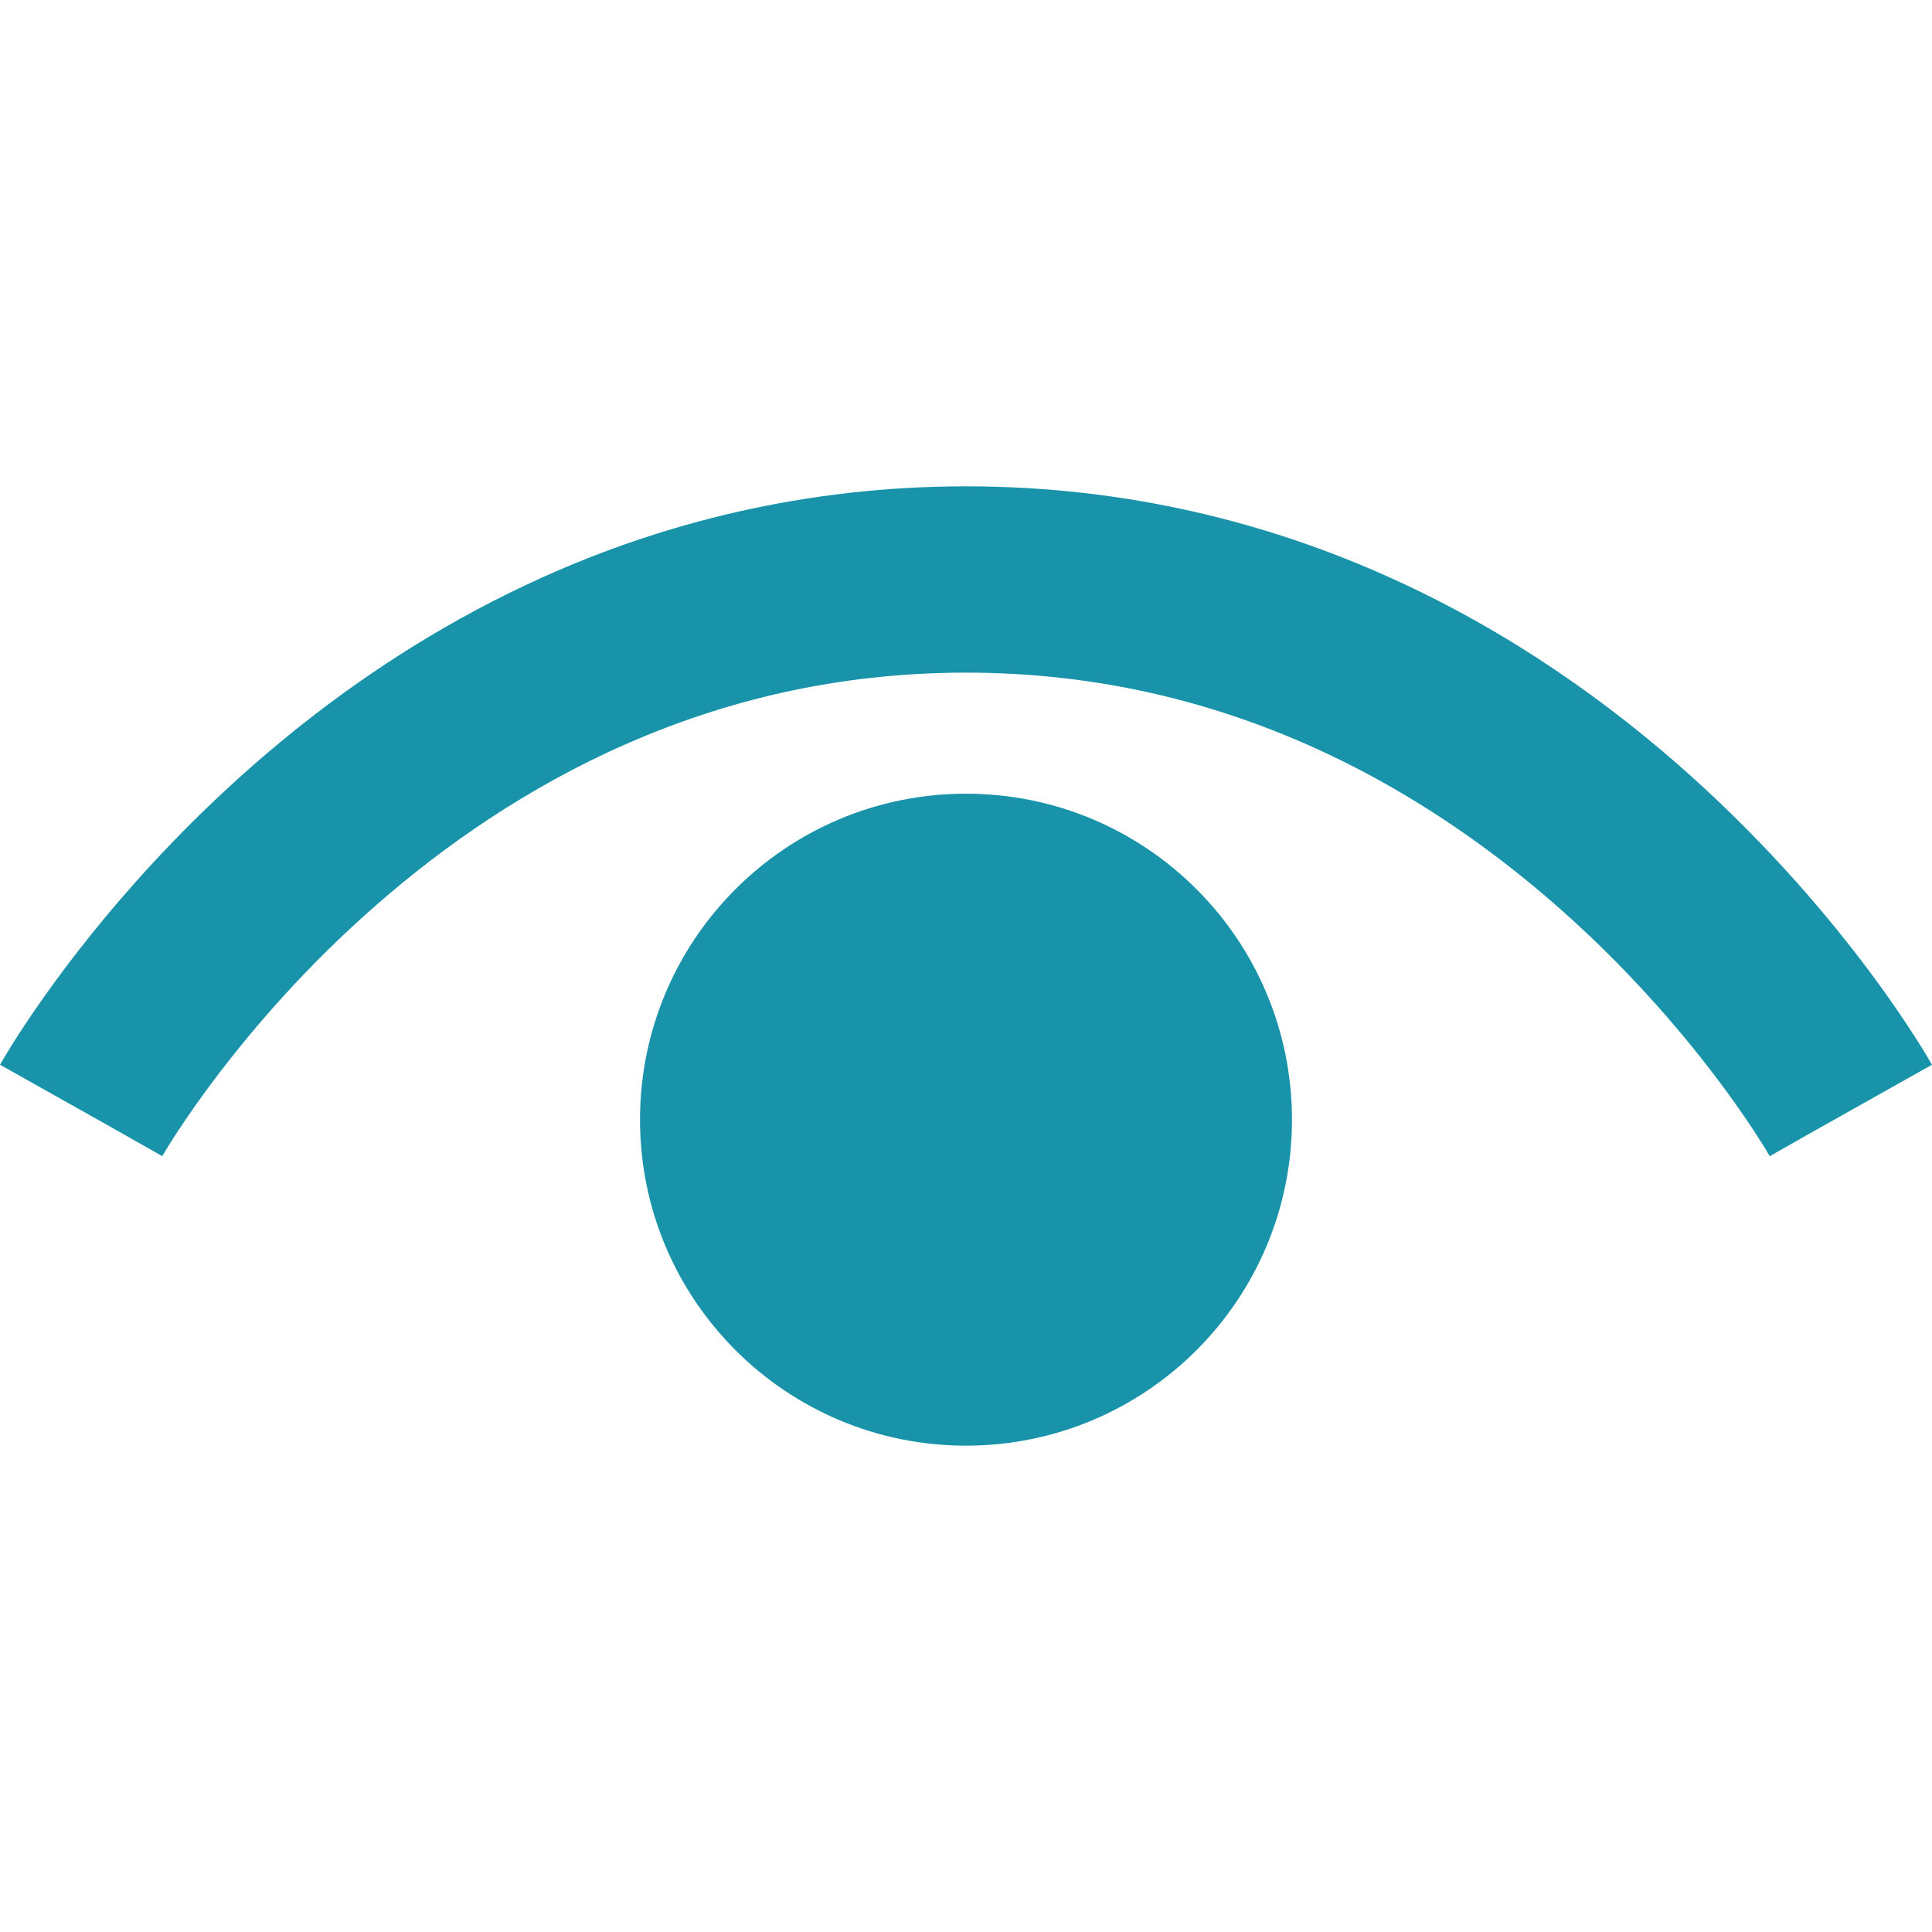
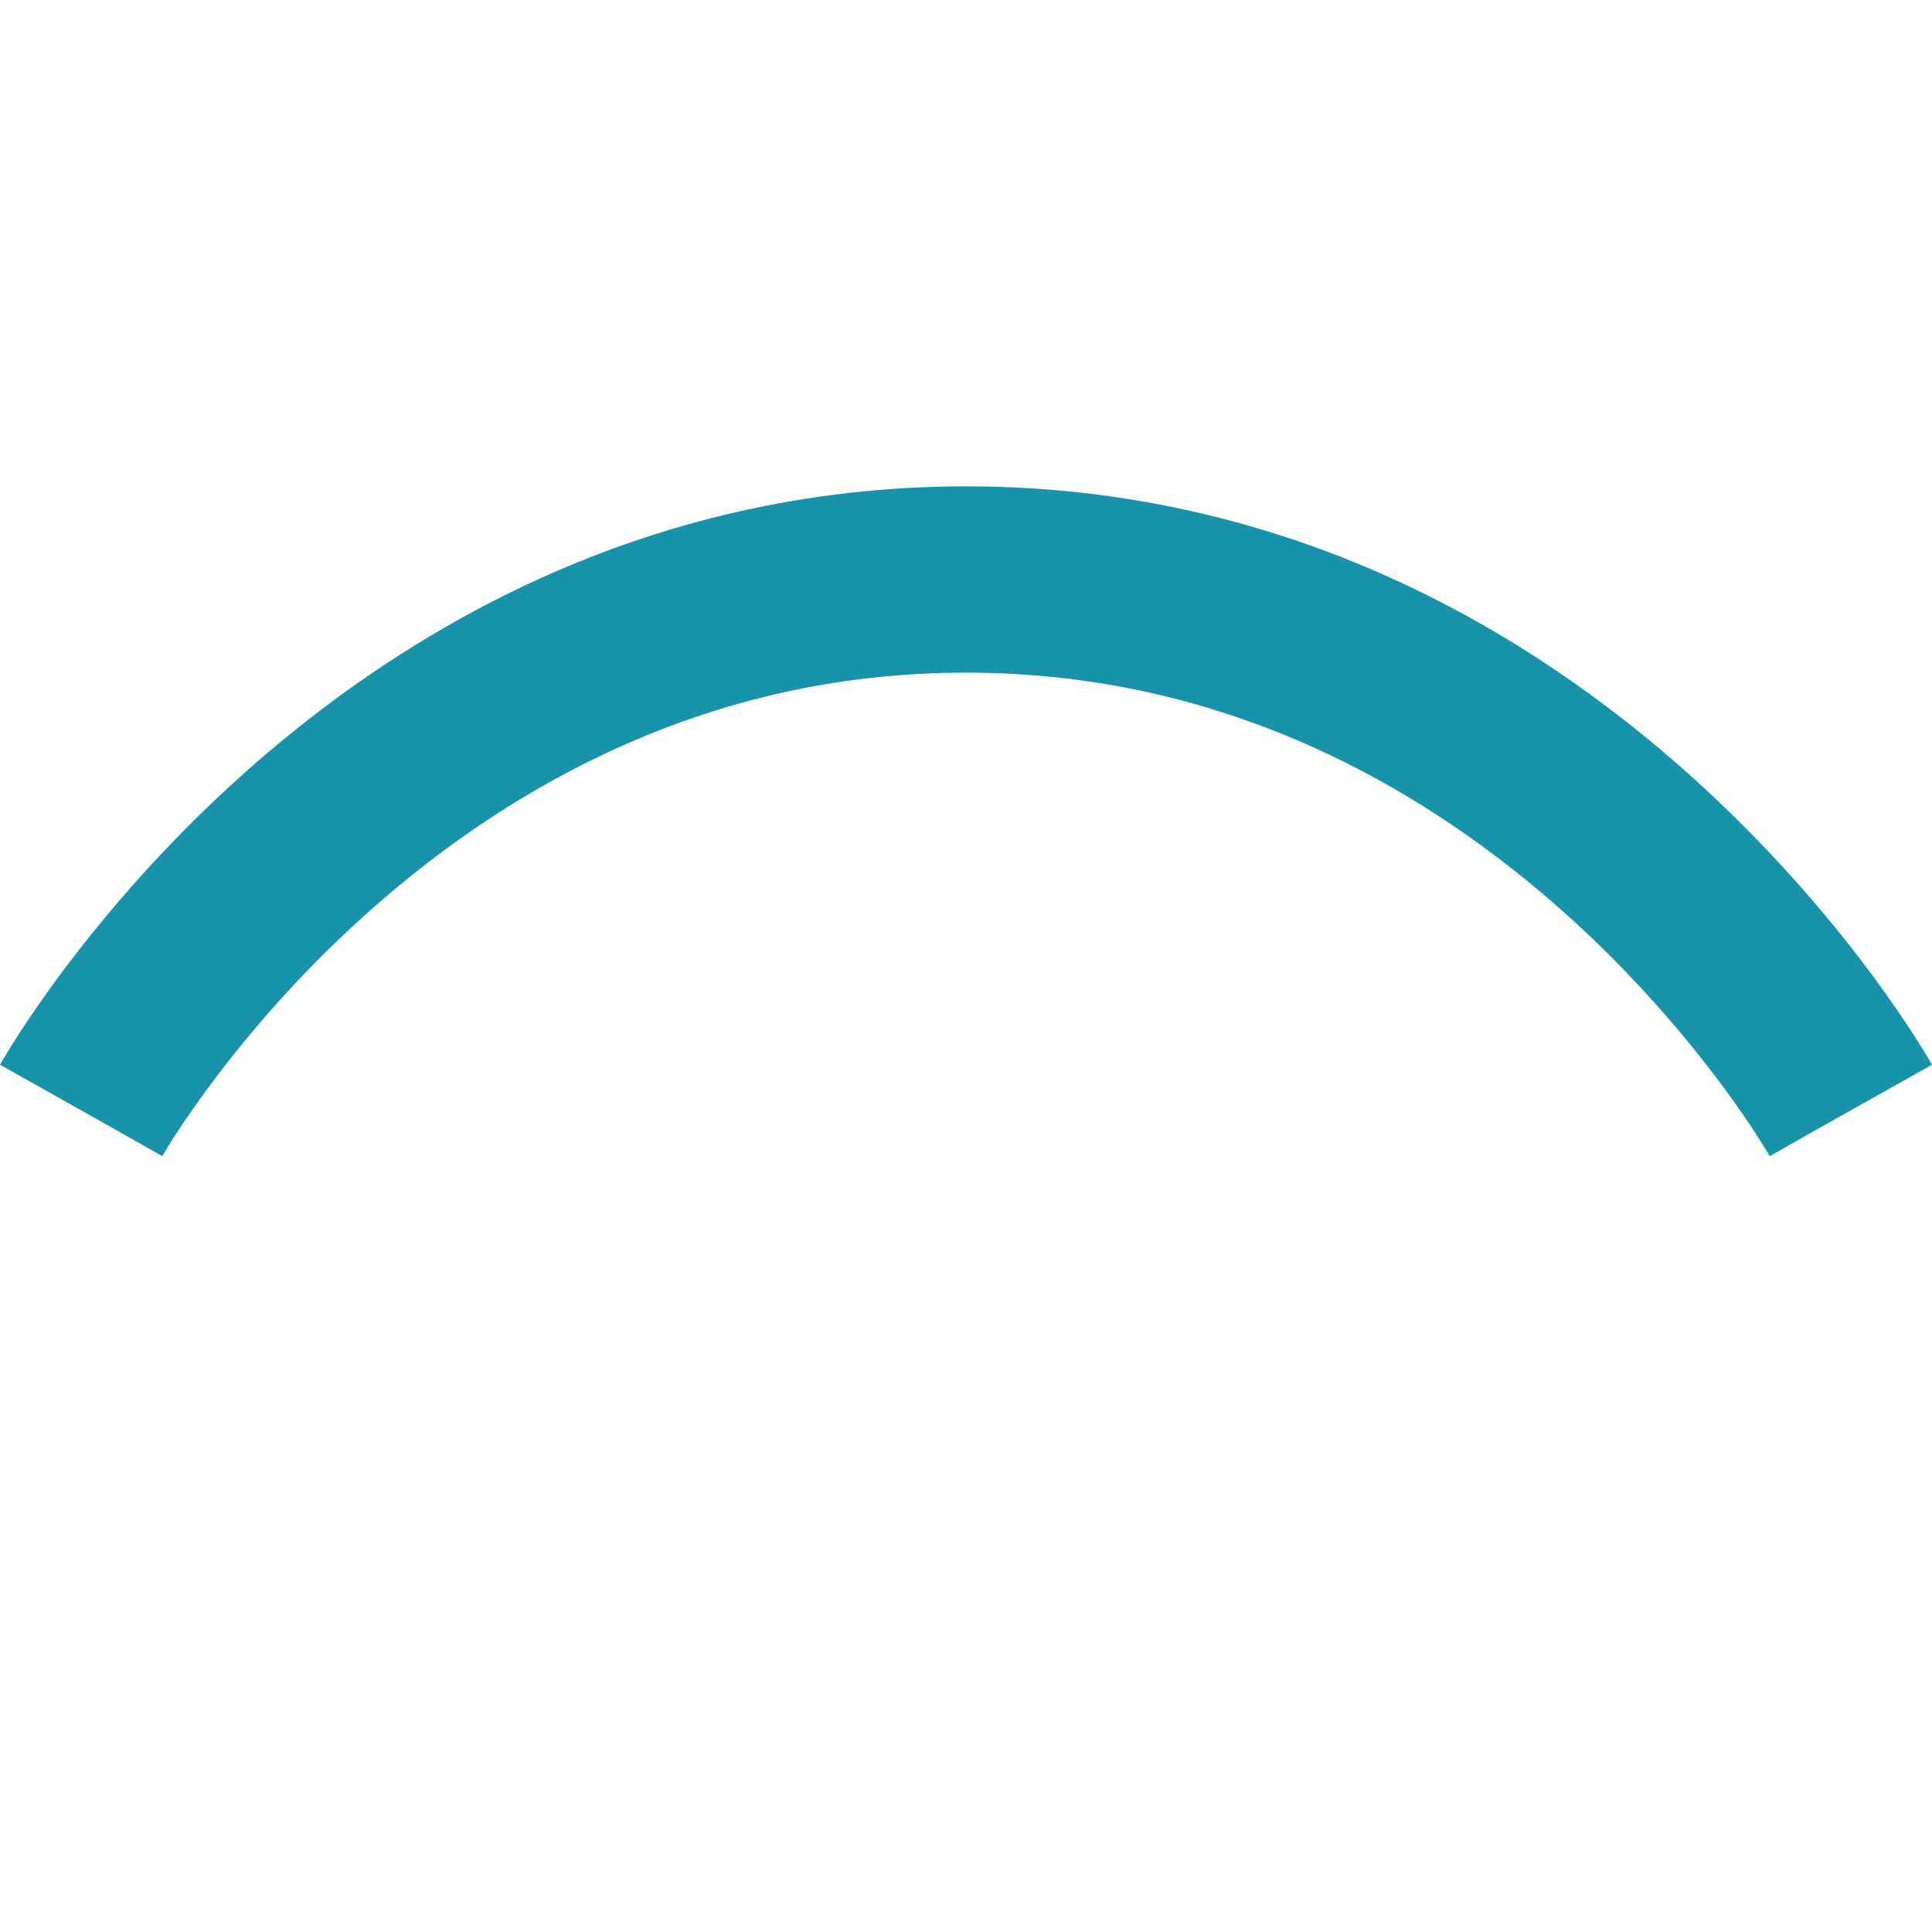
<svg xmlns="http://www.w3.org/2000/svg" version="1.1" id="_x32_" x="0px" y="0px" viewBox="0 0 512 512" style="width: 256px; height: 256px; opacity: 1;" xml:space="preserve">
  <style type="text/css">
	.st0{fill:#4B4B4B;}
</style>
  <g>
    <path class="st0" d="M512,282.163c-0.881-1.49-21.826-38.71-63.998-76.621c-21.106-18.932-47.584-38.03-79.667-52.494   c-32.041-14.455-69.743-24.183-112.337-24.162c-42.595-0.014-80.296,9.707-112.341,24.162   c-48.12,21.722-83.626,53.753-107.33,80.244C12.627,259.846,0.644,281.037,0,282.163l29.331,16.484l13.676,7.749l0.024-0.042   l0.007-0.014c0.895-1.629,20.324-34.688,56.487-66.326c18.068-15.848,40.244-31.331,66.274-42.786   c26.061-11.456,55.91-18.96,90.199-18.974c35.104,0.014,65.561,7.881,92.056,19.798c39.685,17.848,70.324,45.171,90.808,68.131   c10.245,11.462,17.938,21.785,22.98,29.1c2.525,3.657,4.385,6.566,5.574,8.49c0.594,0.966,1.02,1.679,1.286,2.119l0.252,0.448   l0.042,0.063l9.707-5.518l-9.734,5.469L512,282.163z" style="fill: rgb(25, 147, 170);" />
-     <path class="st0" d="M255.999,210.339c-47.71,0-86.388,38.674-86.388,86.391c0,47.71,38.678,86.384,86.388,86.384   c47.71,0,86.388-38.674,86.388-86.384C342.386,249.014,303.708,210.339,255.999,210.339z" style="fill: rgb(25, 147, 170);" />
  </g>
</svg>